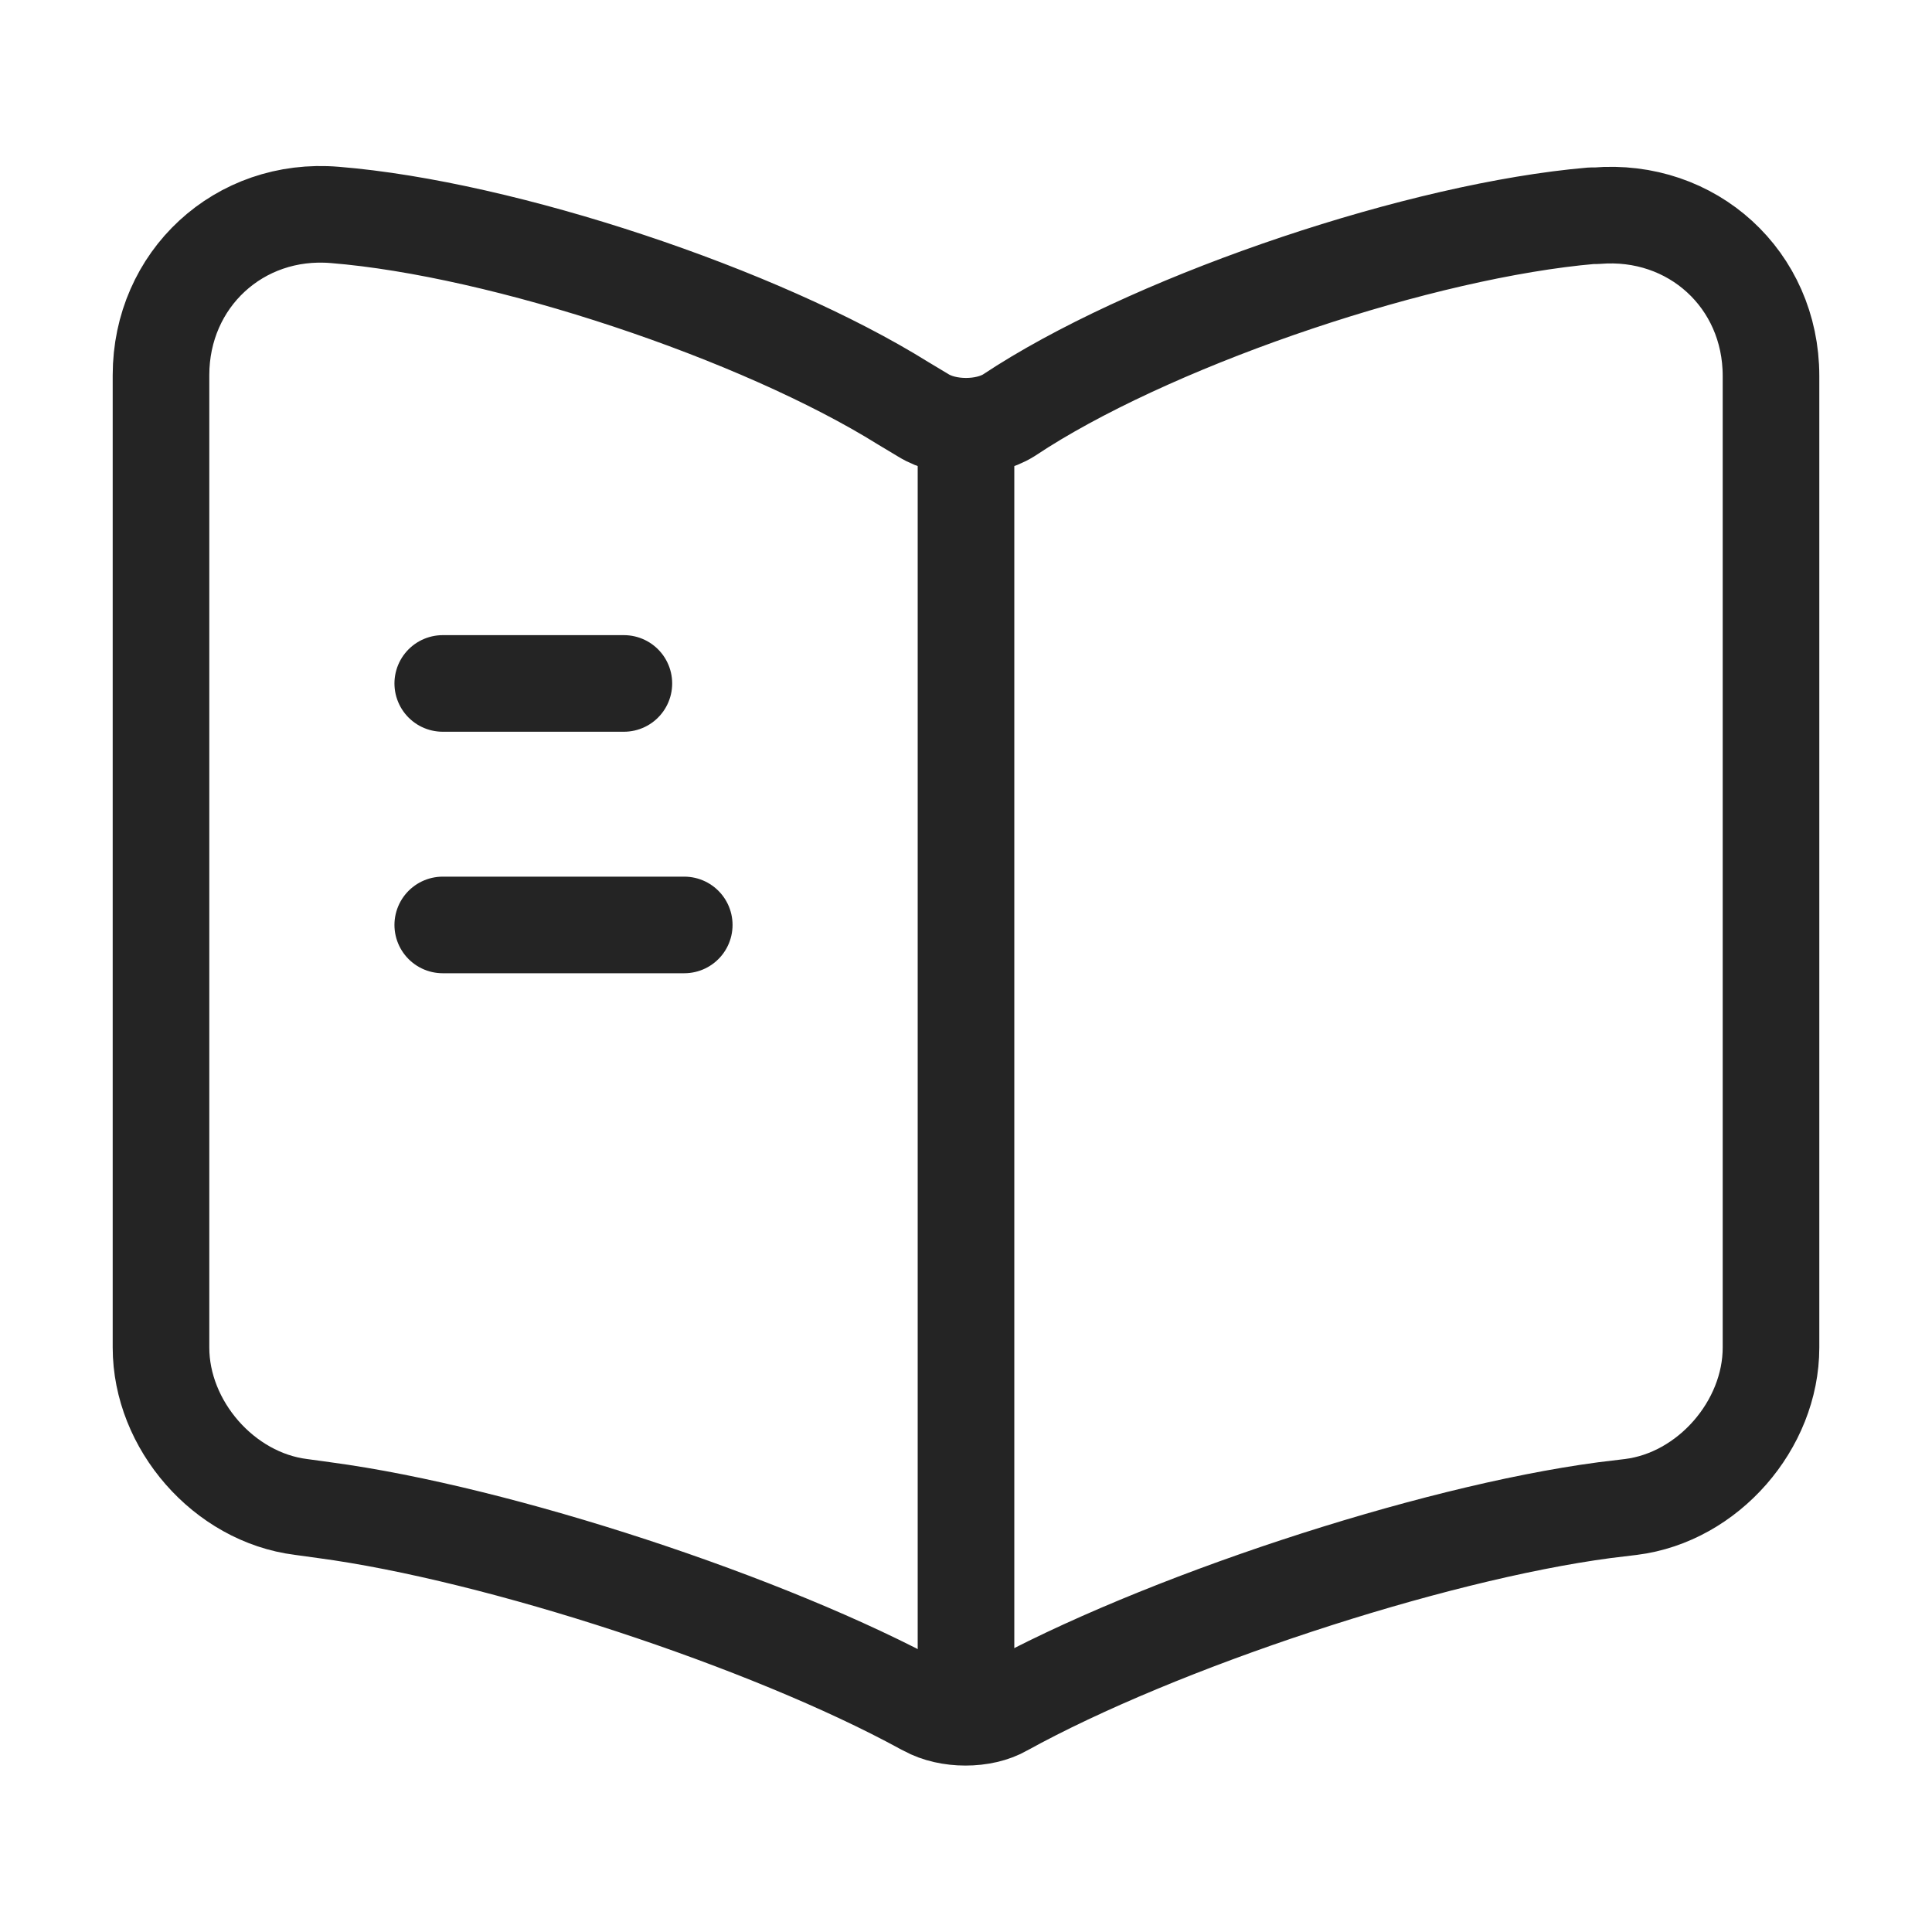
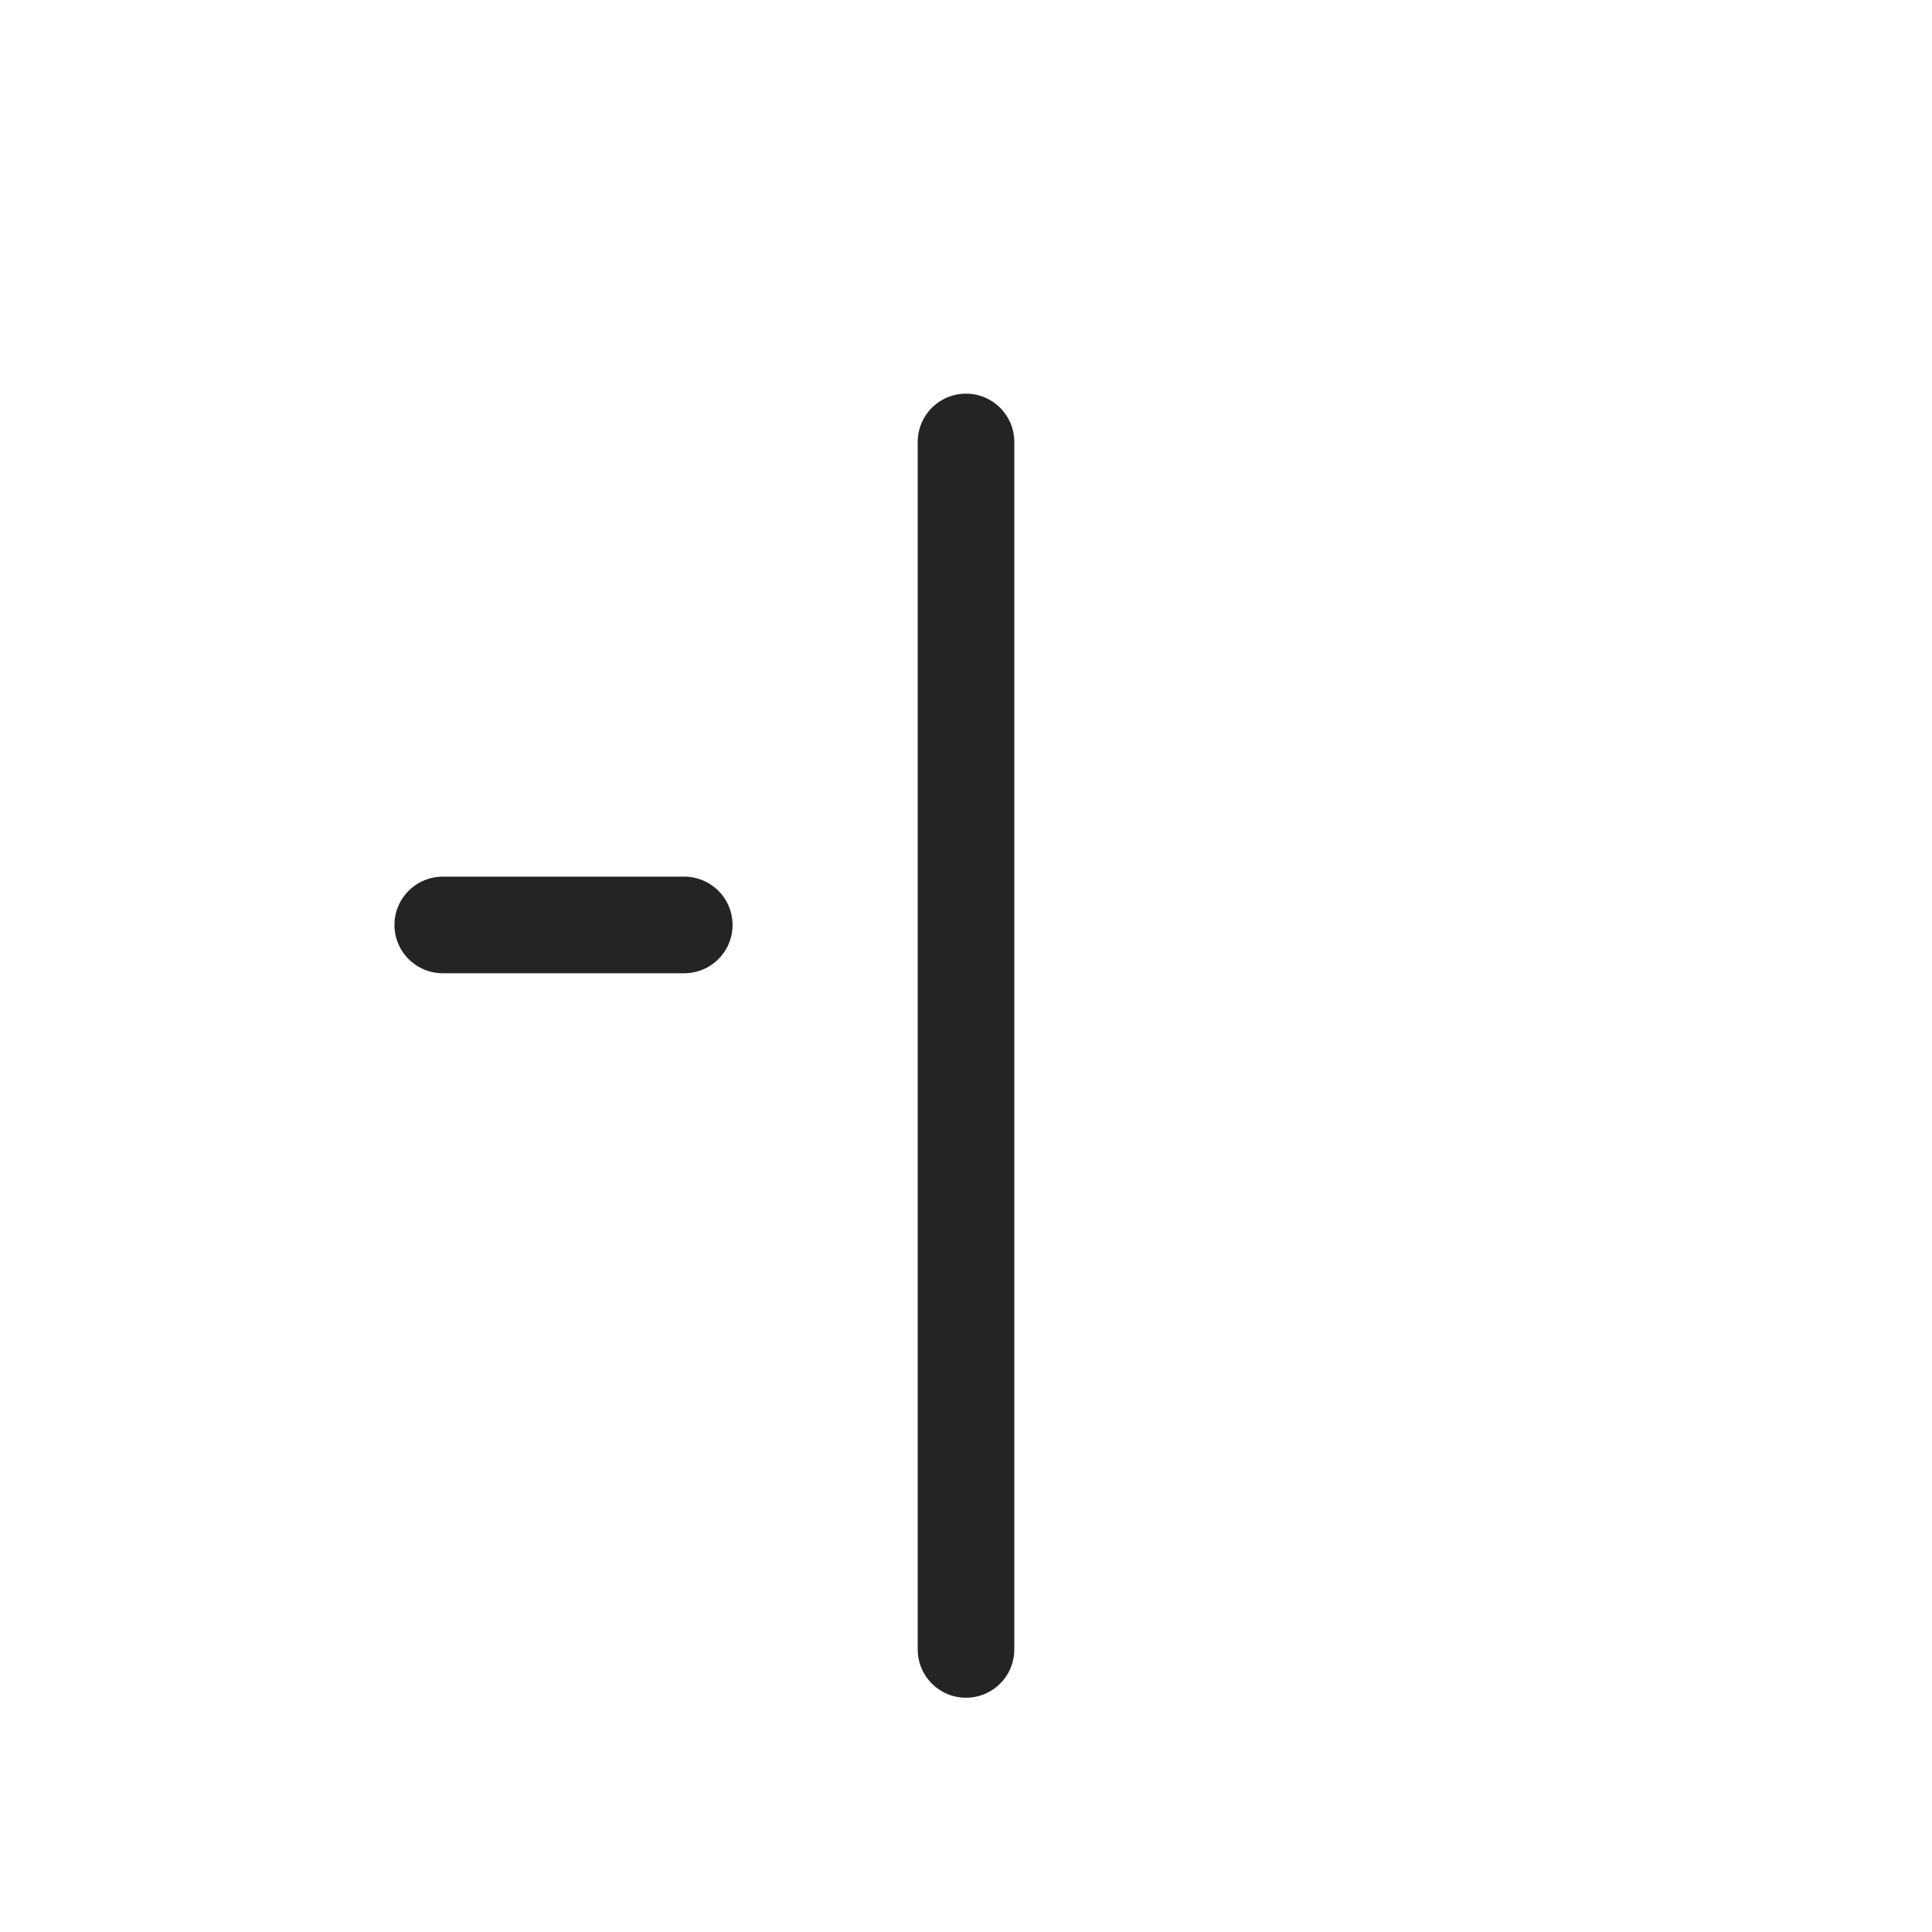
<svg xmlns="http://www.w3.org/2000/svg" width="24" height="24" viewBox="0 0 24 24" fill="none">
-   <path d="M22 16.74V4.67C22 3.47 21.02 2.58 19.83 2.68H19.77C17.67 2.86 14.48 3.93 12.7 5.05L12.53 5.16C12.24 5.34 11.76 5.34 11.47 5.16L11.22 5.01C9.44 3.9 6.26 2.84 4.16 2.67C2.97 2.57 2 3.47 2 4.66V16.74C2 17.7 2.78 18.6 3.74 18.72L4.03 18.76C6.2 19.05 9.55 20.15 11.47 21.2L11.51 21.22C11.78 21.37 12.21 21.37 12.47 21.22C14.39 20.16 17.75 19.05 19.93 18.76L20.26 18.72C21.22 18.6 22 17.7 22 16.74Z" stroke="#242424" stroke-width="1.2" stroke-linecap="round" stroke-linejoin="round" />
  <path d="M12 5.49V20.49" stroke="#242424" stroke-width="1.2" stroke-linecap="round" stroke-linejoin="round" />
-   <path d="M7.75 8.49H5.5" stroke="#242424" stroke-width="1.2" stroke-linecap="round" stroke-linejoin="round" />
  <path d="M8.5 11.49H5.5" stroke="#242424" stroke-width="1.2" stroke-linecap="round" stroke-linejoin="round" />
</svg>